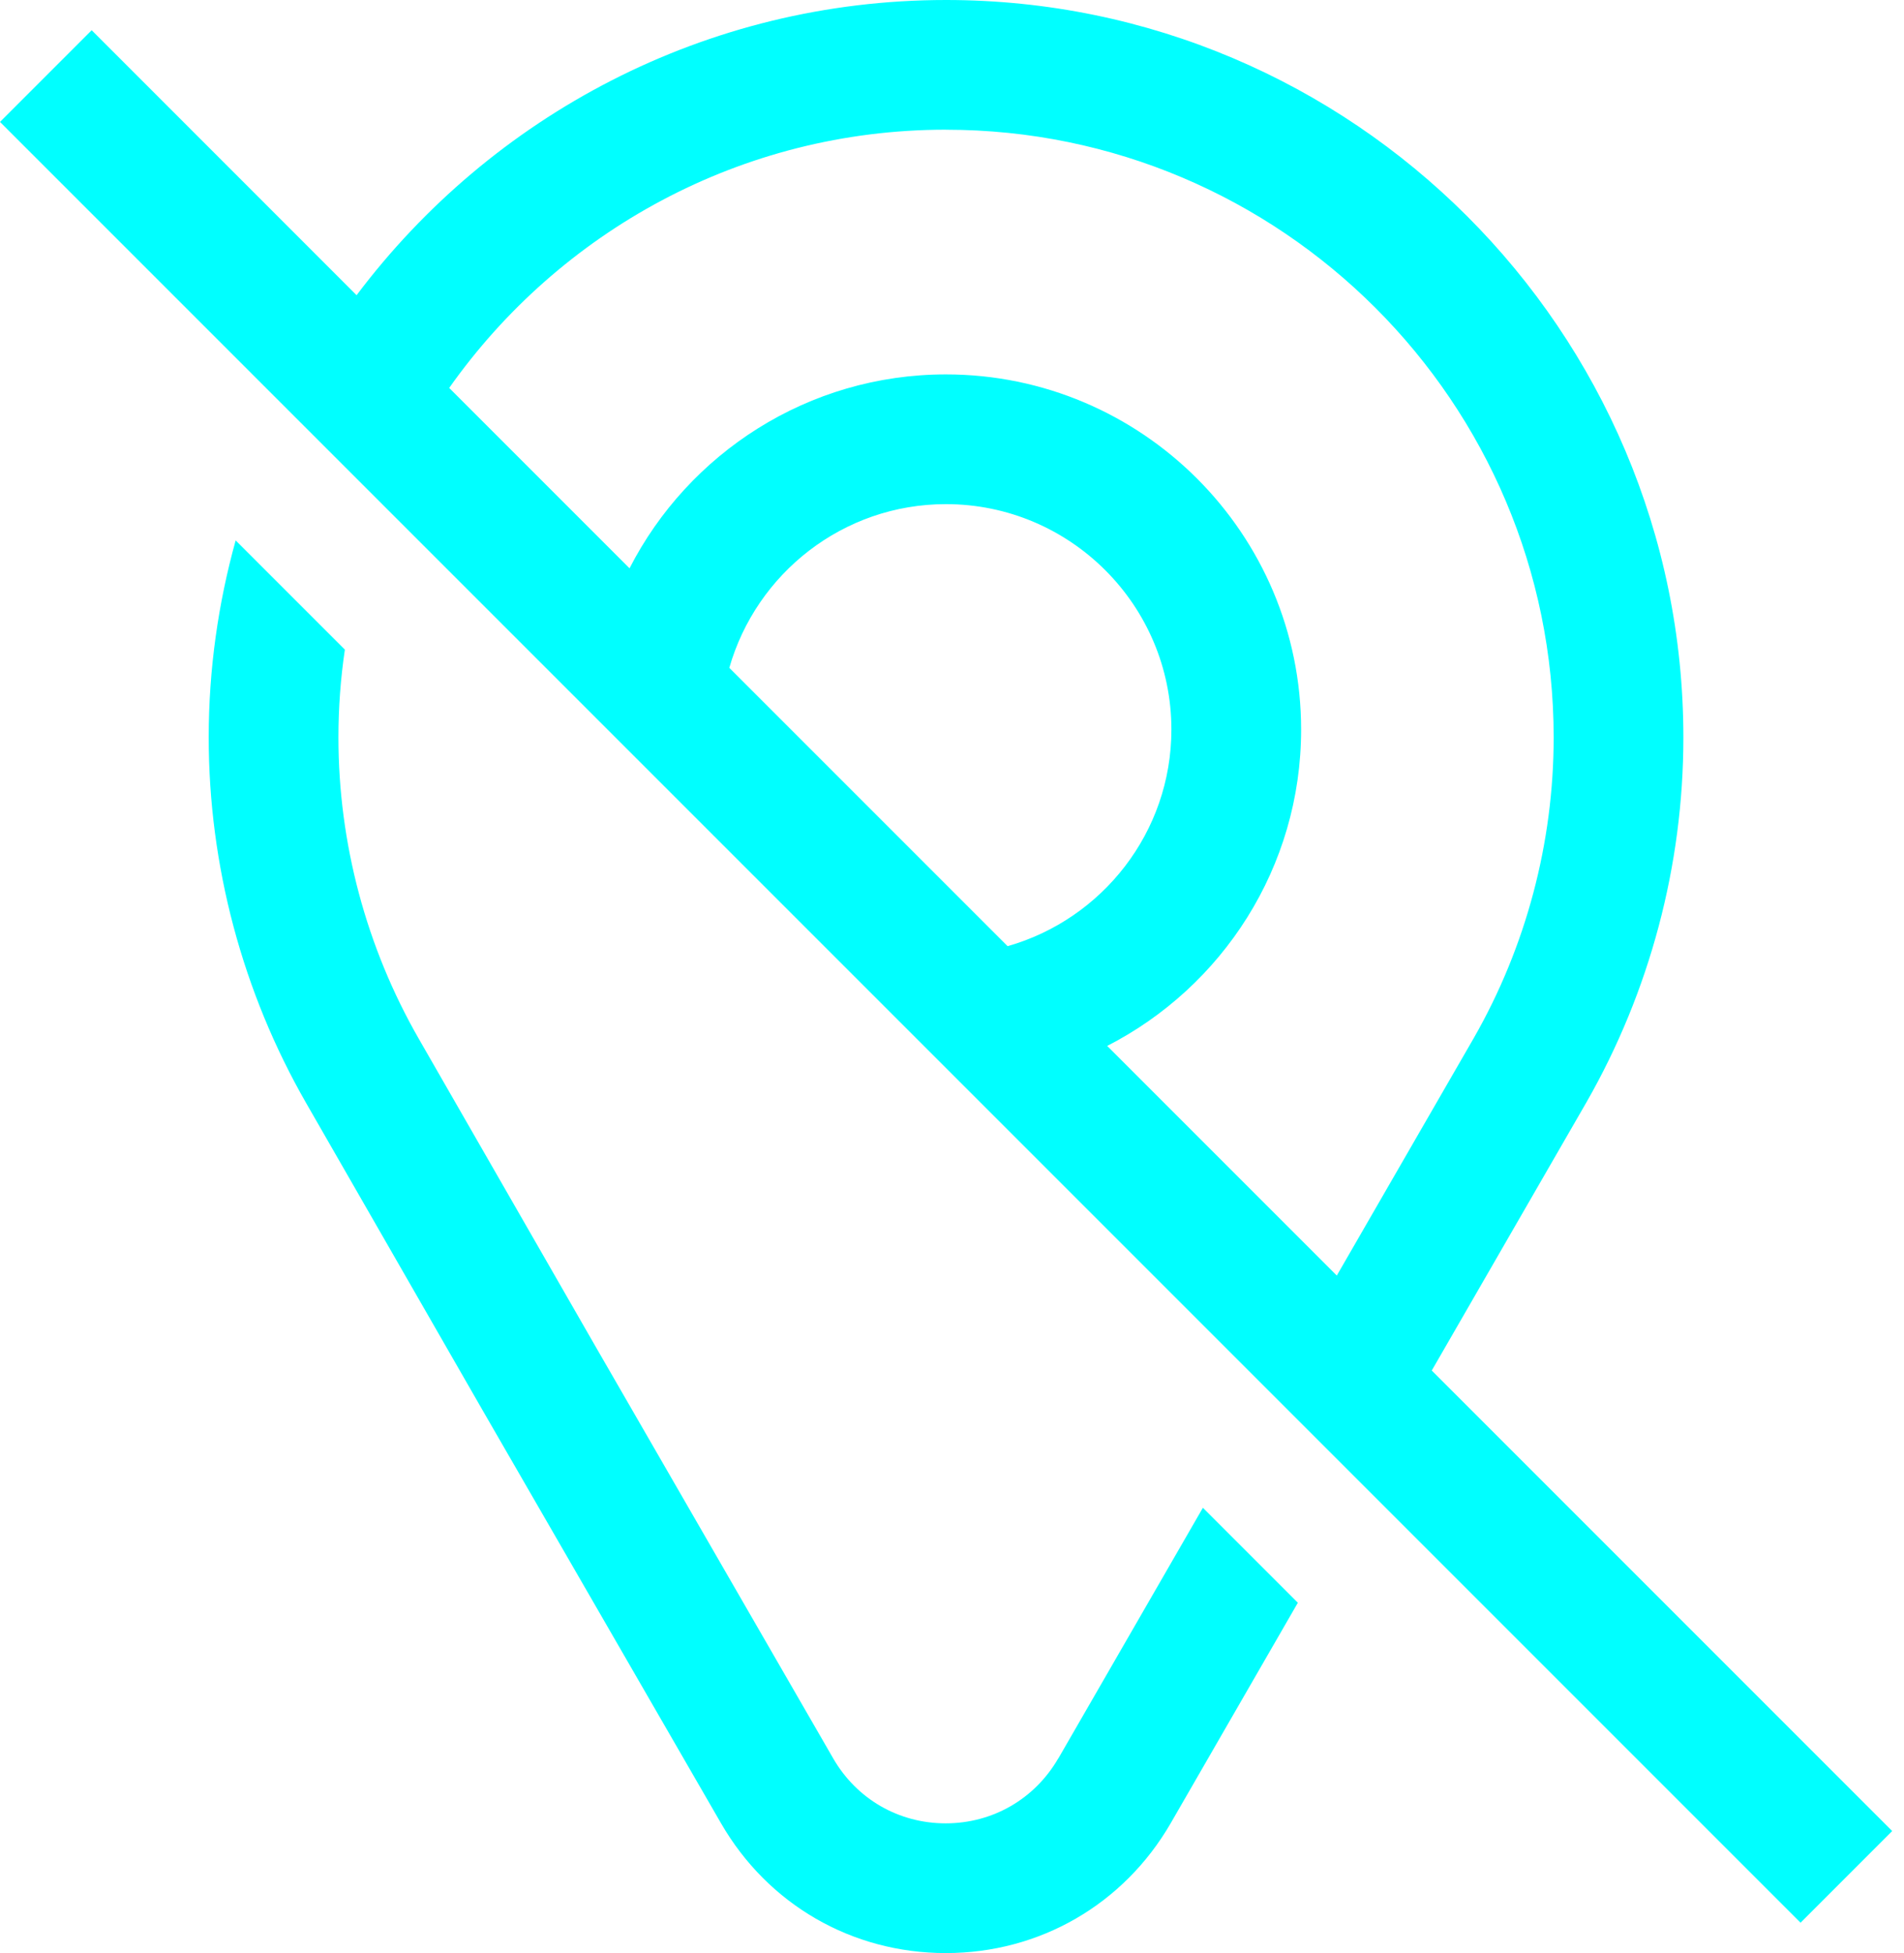
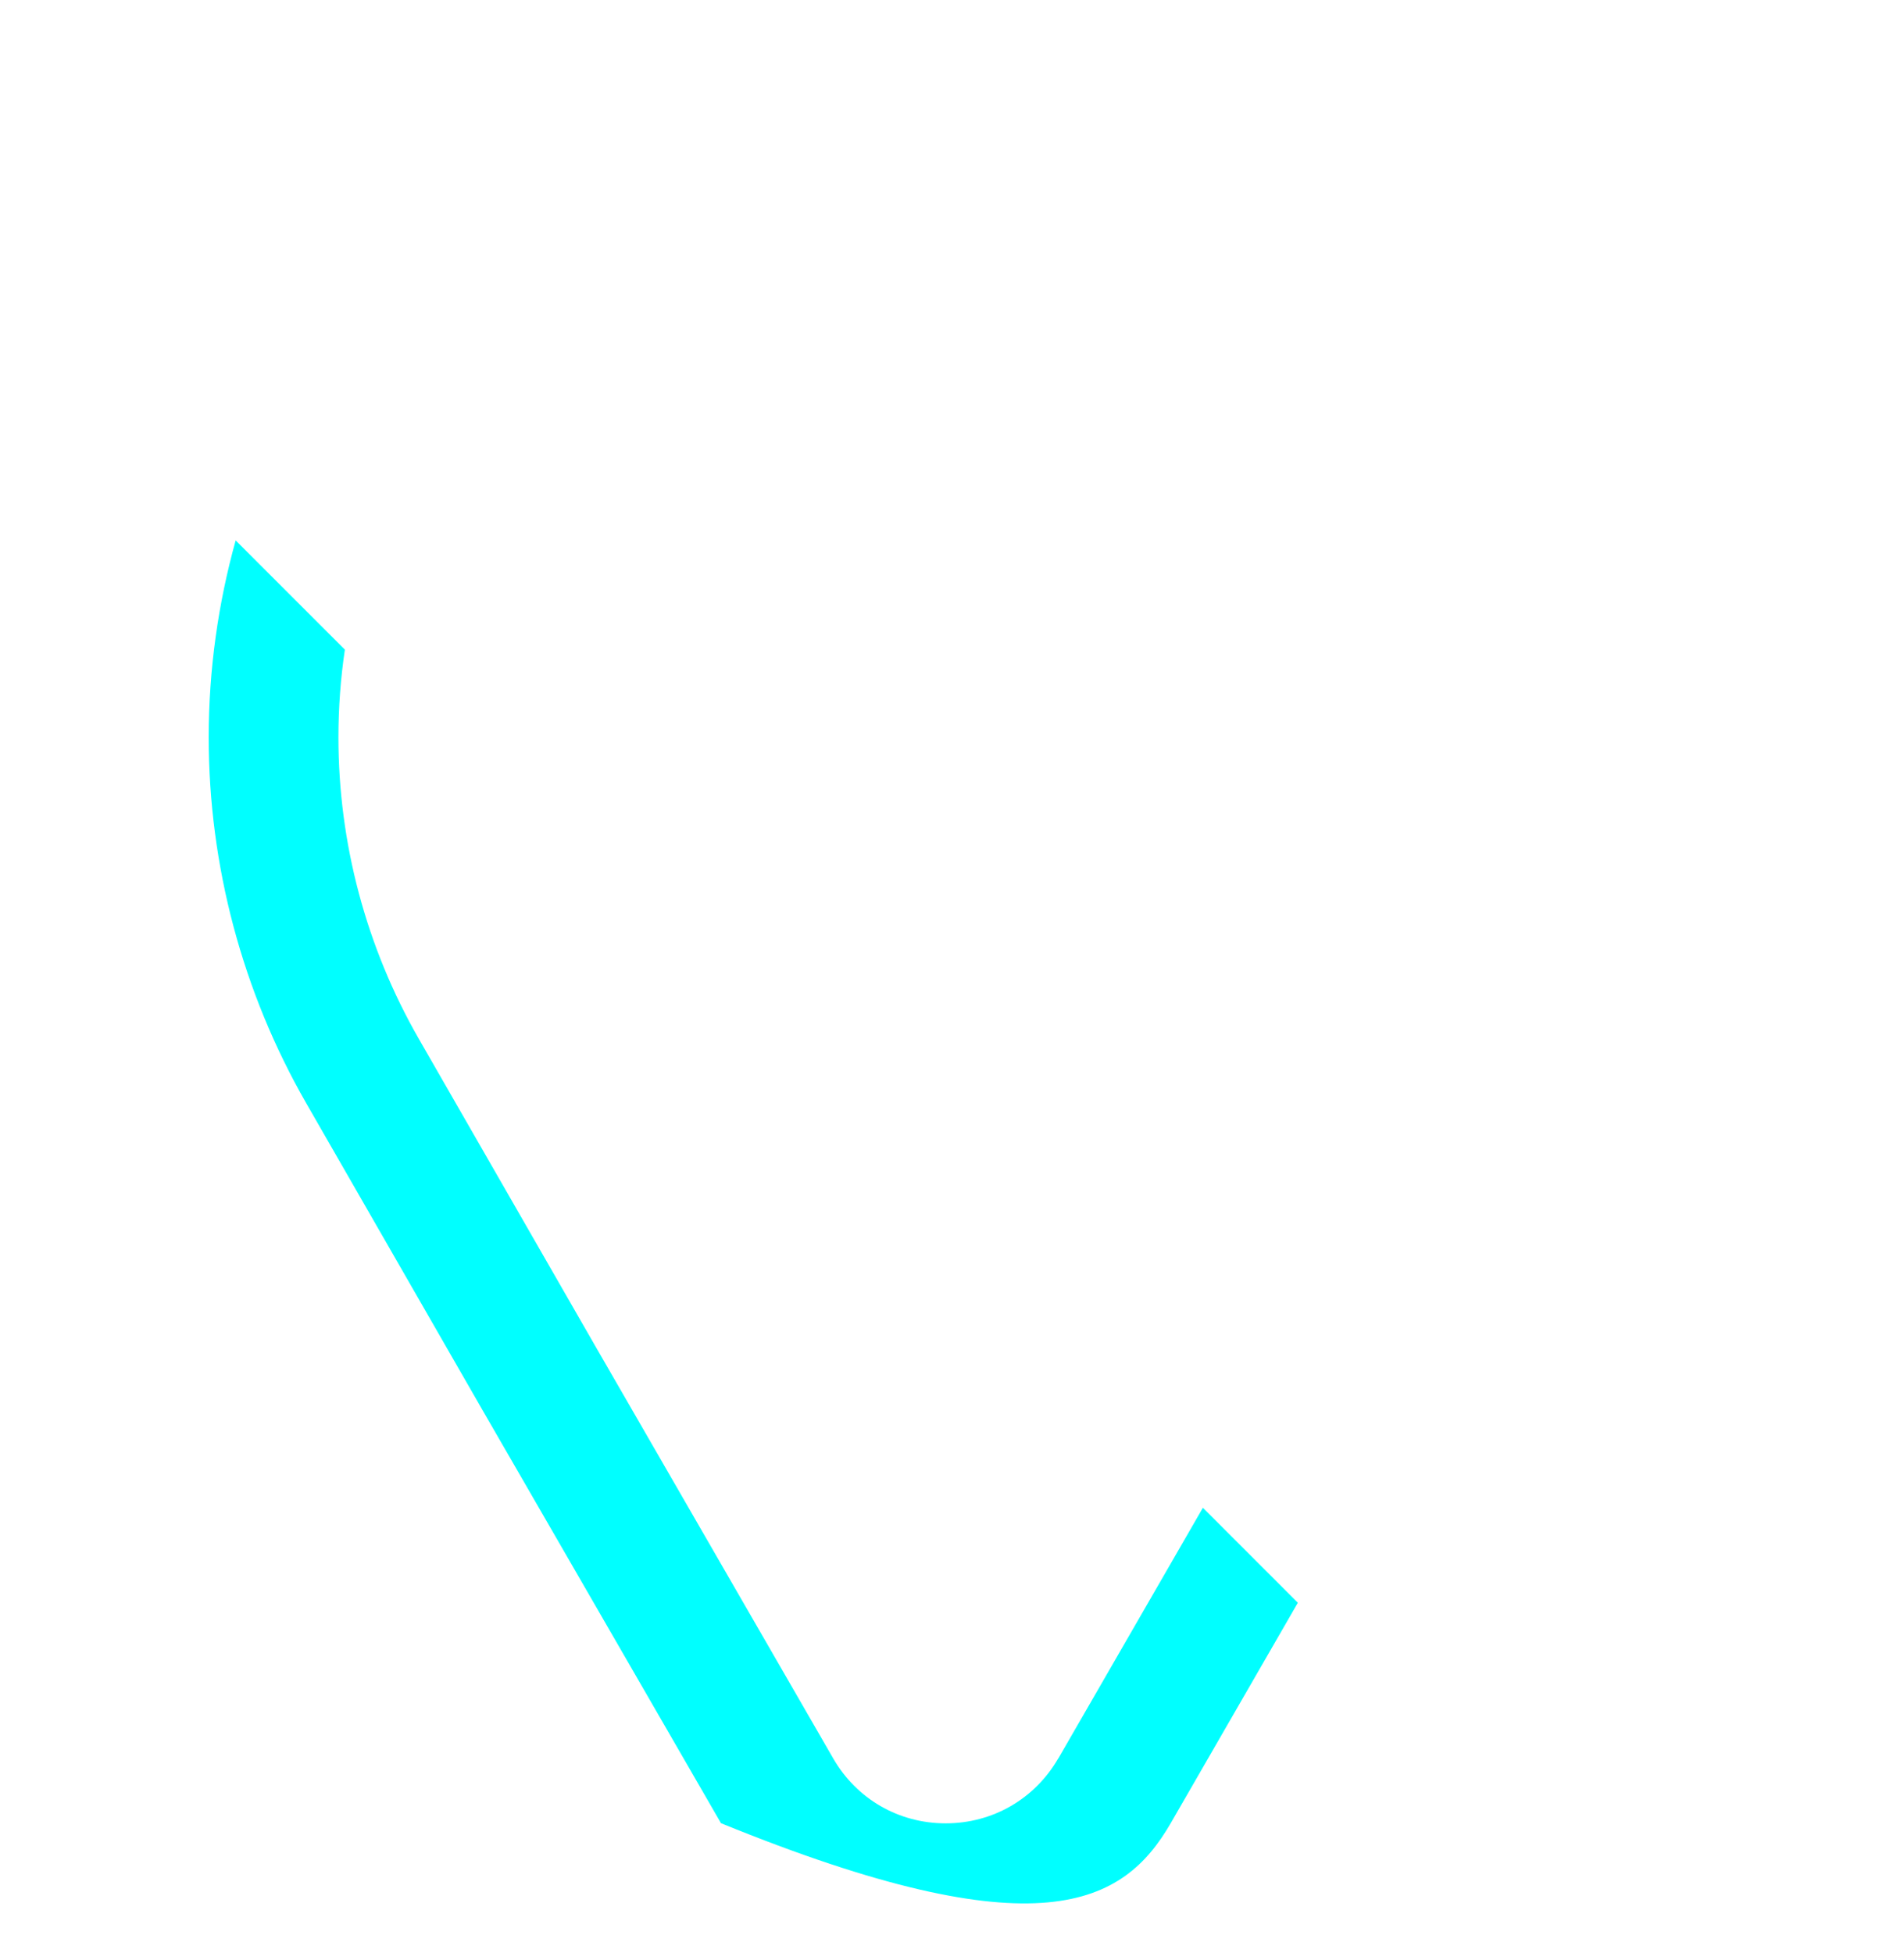
<svg xmlns="http://www.w3.org/2000/svg" width="39" height="40" viewBox="0 0 39 40" fill="none">
  <g id="Laag_1-2">
-     <path id="Vector" d="M29.327 28.069L32.494 22.578C33.795 20.306 34.481 17.721 34.481 15.104C34.481 6.774 27.704 0 19.378 0C14.445 0 10.062 2.38 7.304 6.046L1.878 0.619L0 2.497L36.881 39.378L38.758 37.5L29.327 28.069ZM19.378 2.657C26.241 2.657 31.824 8.24 31.824 15.104C31.824 17.259 31.258 19.389 30.19 21.256L27.382 26.124L22.679 21.421C25.033 20.216 26.651 17.766 26.651 14.941C26.651 10.93 23.389 7.668 19.375 7.668C16.553 7.668 14.1 9.285 12.895 11.639L9.201 7.945C11.457 4.75 15.176 2.656 19.374 2.656H19.377L19.378 2.657ZM14.938 13.68C15.49 11.746 17.267 10.325 19.375 10.325C21.923 10.325 23.994 12.396 23.994 14.941C23.994 17.049 22.573 18.828 20.639 19.378L14.938 13.677V13.68Z" fill="#00FFFF" />
-     <path id="Vector_2" d="M21.677 36.012C21.195 36.844 20.334 37.343 19.37 37.343C18.406 37.343 17.546 36.844 17.066 36.012L12.193 27.567L8.577 21.273C7.501 19.398 6.932 17.265 6.932 15.101C6.932 14.49 6.977 13.893 7.064 13.305L4.827 11.068C4.471 12.351 4.275 13.705 4.275 15.101C4.275 17.724 4.965 20.317 6.273 22.595L9.891 28.893L14.768 37.34C15.729 39.005 17.45 40 19.373 40C21.295 40 23.016 39.005 23.98 37.34L26.584 32.825L24.639 30.88L21.679 36.012H21.676H21.677Z" fill="#00FFFF" />
+     <path id="Vector_2" d="M21.677 36.012C21.195 36.844 20.334 37.343 19.37 37.343C18.406 37.343 17.546 36.844 17.066 36.012L12.193 27.567L8.577 21.273C7.501 19.398 6.932 17.265 6.932 15.101C6.932 14.49 6.977 13.893 7.064 13.305L4.827 11.068C4.471 12.351 4.275 13.705 4.275 15.101C4.275 17.724 4.965 20.317 6.273 22.595L9.891 28.893L14.768 37.34C21.295 40 23.016 39.005 23.98 37.34L26.584 32.825L24.639 30.88L21.679 36.012H21.676H21.677Z" fill="#00FFFF" />
  </g>
</svg>